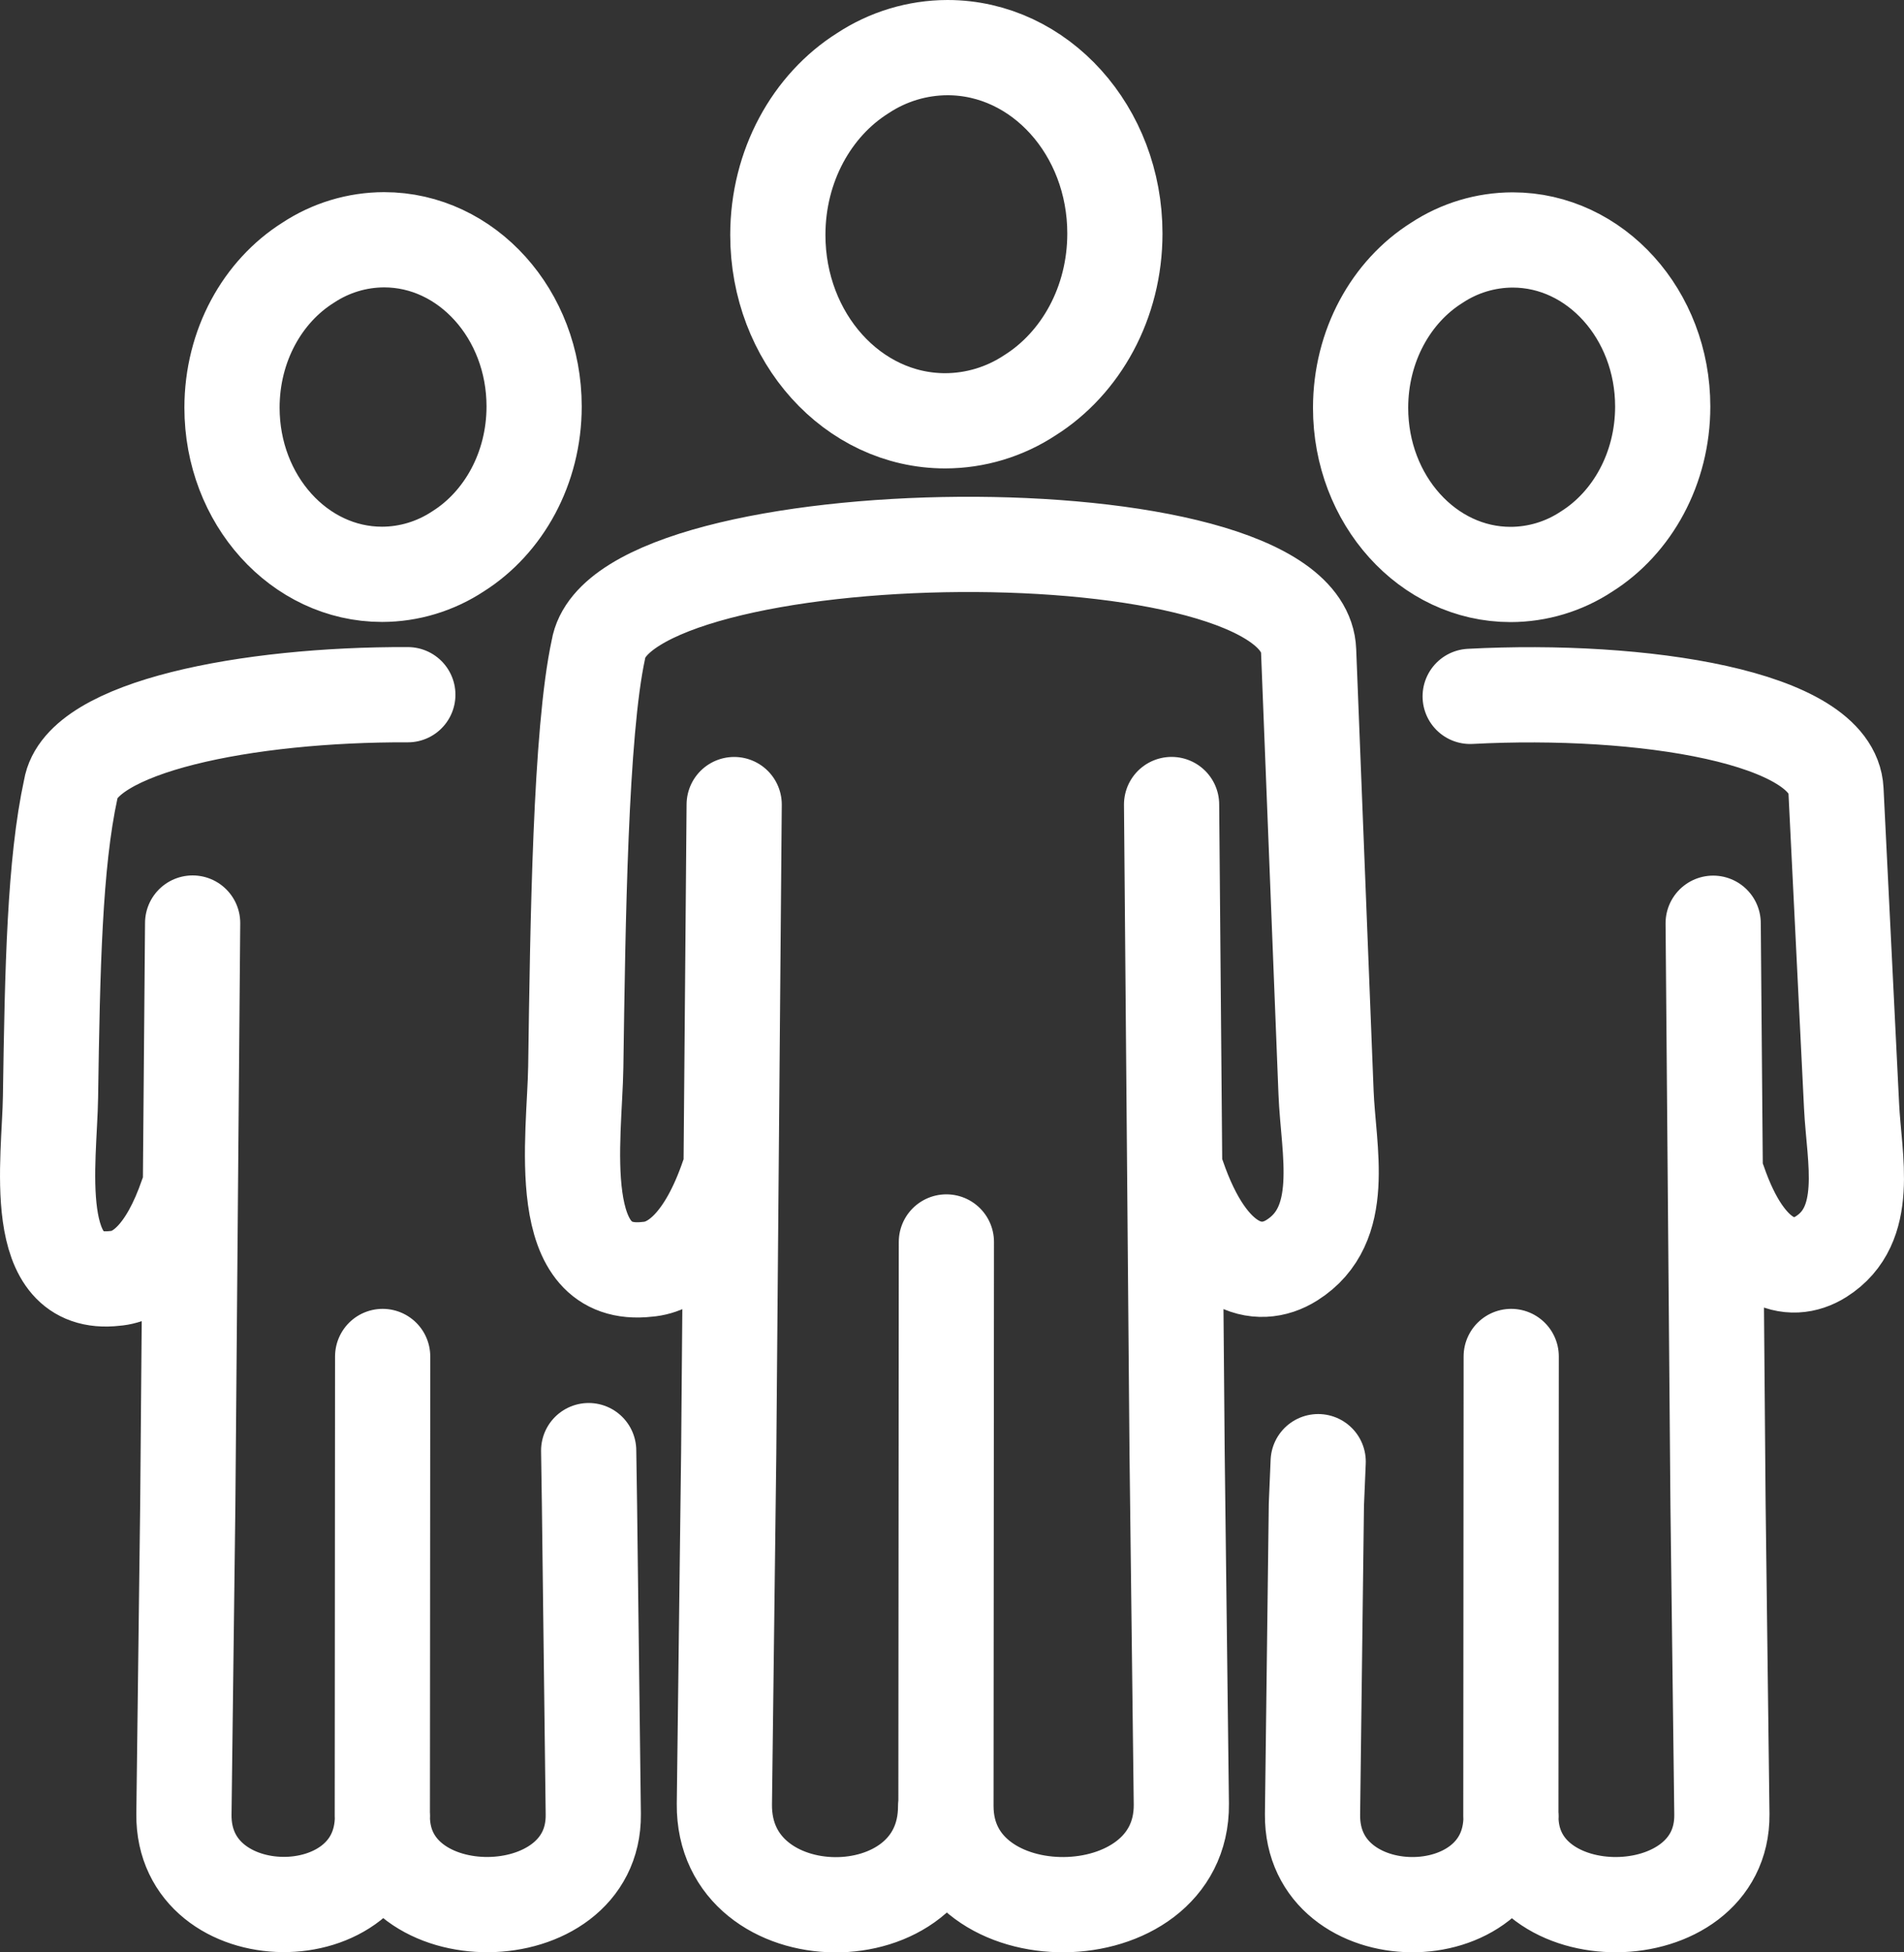
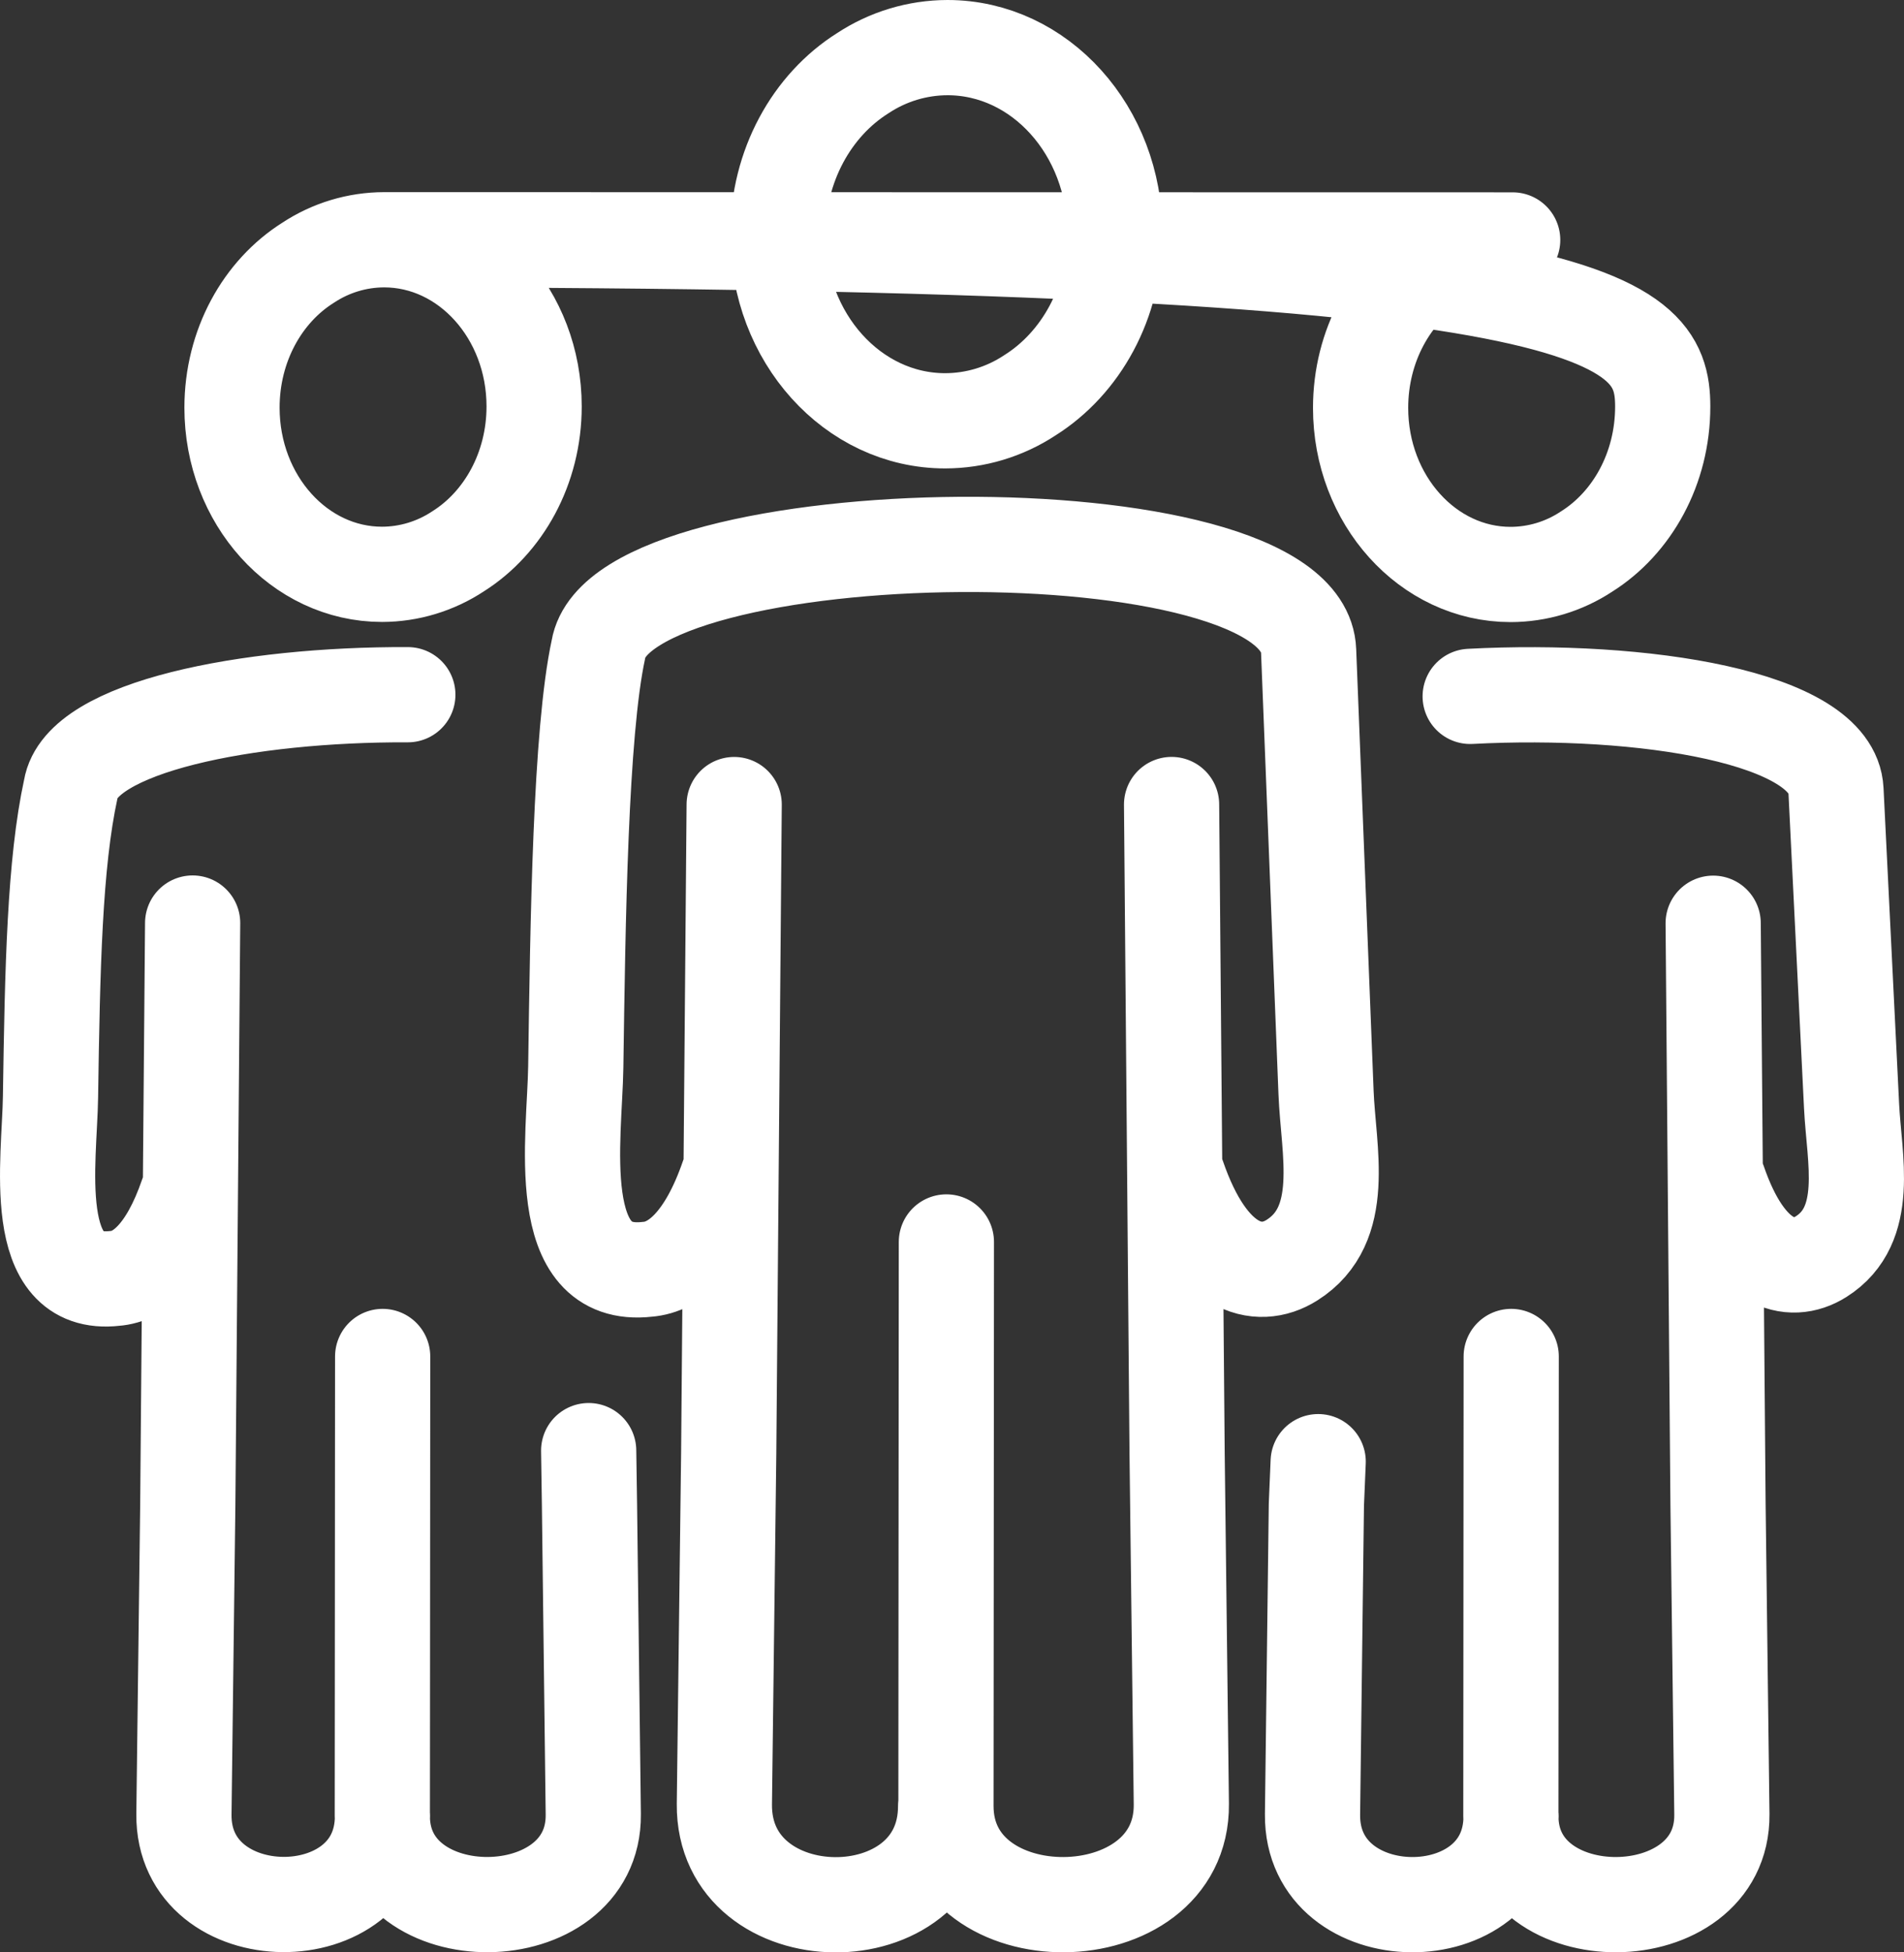
<svg xmlns="http://www.w3.org/2000/svg" width="40" height="41" viewBox="0 0 40 41" fill="none">
  <rect x="0" y="0" width="40" height="41" fill="#333333" stroke="none" />
-   <path d="M19.882 26.081L19.873 37.927C19.873 40.715 24.846 40.675 24.818 37.886L24.729 30.517L24.613 16.895M24.743 24.699C25.417 26.666 26.429 26.913 27.141 26.464C28.315 25.723 27.906 24.17 27.858 22.944L27.492 13.667C27.377 10.579 13.035 10.808 12.572 13.636C12.192 15.388 12.139 19.387 12.096 22.403C12.075 23.875 11.581 26.889 13.602 26.655C14.181 26.612 14.823 26.077 15.295 24.701M15.424 16.896L15.309 30.518L15.218 37.887C15.191 40.677 19.869 40.718 19.866 37.928M8.039 28.486L8.032 38.14C8.032 40.639 12.489 40.604 12.464 38.103L12.384 31.597L12.367 30.463M8.568 14.589C5.202 14.575 1.701 15.262 1.488 16.566C1.147 18.135 1.101 20.33 1.061 23.036C1.043 24.356 0.598 27.056 2.414 26.846C2.938 26.809 3.508 26.329 3.931 25.095M4.047 19.384L3.945 31.595L3.864 38.1C3.839 40.601 8.035 40.638 8.035 38.138M31.748 28.486L31.741 38.141C31.741 40.64 36.197 40.605 36.174 38.104L36.093 31.598L35.991 19.388M36.107 24.81C36.712 26.575 37.613 26.796 38.257 26.391C39.309 25.726 38.952 24.334 38.899 23.236L38.571 16.594C38.496 15.054 34.496 14.434 30.886 14.624M27.693 30.695L27.655 31.598L27.574 38.104C27.549 40.605 31.745 40.641 31.745 38.141M19.906 1C21.848 1 23.422 2.748 23.422 4.903C23.422 6.36 22.704 7.629 21.638 8.3C21.108 8.65 20.489 8.836 19.857 8.837C17.915 8.837 16.341 7.09 16.341 4.934C16.341 3.479 17.059 2.209 18.124 1.538C18.654 1.188 19.273 1.001 19.906 1ZM8.07 5.035C9.807 5.035 11.221 6.602 11.221 8.534C11.221 9.839 10.577 10.977 9.622 11.579C9.147 11.892 8.592 12.06 8.026 12.061C6.288 12.061 4.874 10.494 4.874 8.562C4.874 7.256 5.517 6.119 6.472 5.518C6.947 5.204 7.502 5.036 8.07 5.035ZM31.779 5.039C33.517 5.039 34.931 6.606 34.931 8.537C34.931 9.842 34.287 10.981 33.332 11.582C32.857 11.896 32.302 12.063 31.735 12.064C29.997 12.064 28.584 10.497 28.584 8.566C28.584 7.26 29.227 6.122 30.182 5.521C30.657 5.207 31.212 5.04 31.779 5.039Z" stroke="white" stroke-width="2" stroke-linecap="round" stroke-linejoin="round" />
+   <path d="M19.882 26.081L19.873 37.927C19.873 40.715 24.846 40.675 24.818 37.886L24.729 30.517L24.613 16.895M24.743 24.699C25.417 26.666 26.429 26.913 27.141 26.464C28.315 25.723 27.906 24.17 27.858 22.944L27.492 13.667C27.377 10.579 13.035 10.808 12.572 13.636C12.192 15.388 12.139 19.387 12.096 22.403C12.075 23.875 11.581 26.889 13.602 26.655C14.181 26.612 14.823 26.077 15.295 24.701M15.424 16.896L15.309 30.518L15.218 37.887C15.191 40.677 19.869 40.718 19.866 37.928M8.039 28.486L8.032 38.14C8.032 40.639 12.489 40.604 12.464 38.103L12.384 31.597L12.367 30.463M8.568 14.589C5.202 14.575 1.701 15.262 1.488 16.566C1.147 18.135 1.101 20.33 1.061 23.036C1.043 24.356 0.598 27.056 2.414 26.846C2.938 26.809 3.508 26.329 3.931 25.095M4.047 19.384L3.945 31.595L3.864 38.1C3.839 40.601 8.035 40.638 8.035 38.138M31.748 28.486L31.741 38.141C31.741 40.64 36.197 40.605 36.174 38.104L36.093 31.598L35.991 19.388M36.107 24.81C36.712 26.575 37.613 26.796 38.257 26.391C39.309 25.726 38.952 24.334 38.899 23.236L38.571 16.594C38.496 15.054 34.496 14.434 30.886 14.624M27.693 30.695L27.655 31.598L27.574 38.104C27.549 40.605 31.745 40.641 31.745 38.141M19.906 1C21.848 1 23.422 2.748 23.422 4.903C23.422 6.36 22.704 7.629 21.638 8.3C21.108 8.65 20.489 8.836 19.857 8.837C17.915 8.837 16.341 7.09 16.341 4.934C16.341 3.479 17.059 2.209 18.124 1.538C18.654 1.188 19.273 1.001 19.906 1ZM8.07 5.035C9.807 5.035 11.221 6.602 11.221 8.534C11.221 9.839 10.577 10.977 9.622 11.579C9.147 11.892 8.592 12.06 8.026 12.061C6.288 12.061 4.874 10.494 4.874 8.562C4.874 7.256 5.517 6.119 6.472 5.518C6.947 5.204 7.502 5.036 8.07 5.035ZC33.517 5.039 34.931 6.606 34.931 8.537C34.931 9.842 34.287 10.981 33.332 11.582C32.857 11.896 32.302 12.063 31.735 12.064C29.997 12.064 28.584 10.497 28.584 8.566C28.584 7.26 29.227 6.122 30.182 5.521C30.657 5.207 31.212 5.04 31.779 5.039Z" stroke="white" stroke-width="2" stroke-linecap="round" stroke-linejoin="round" />
</svg>